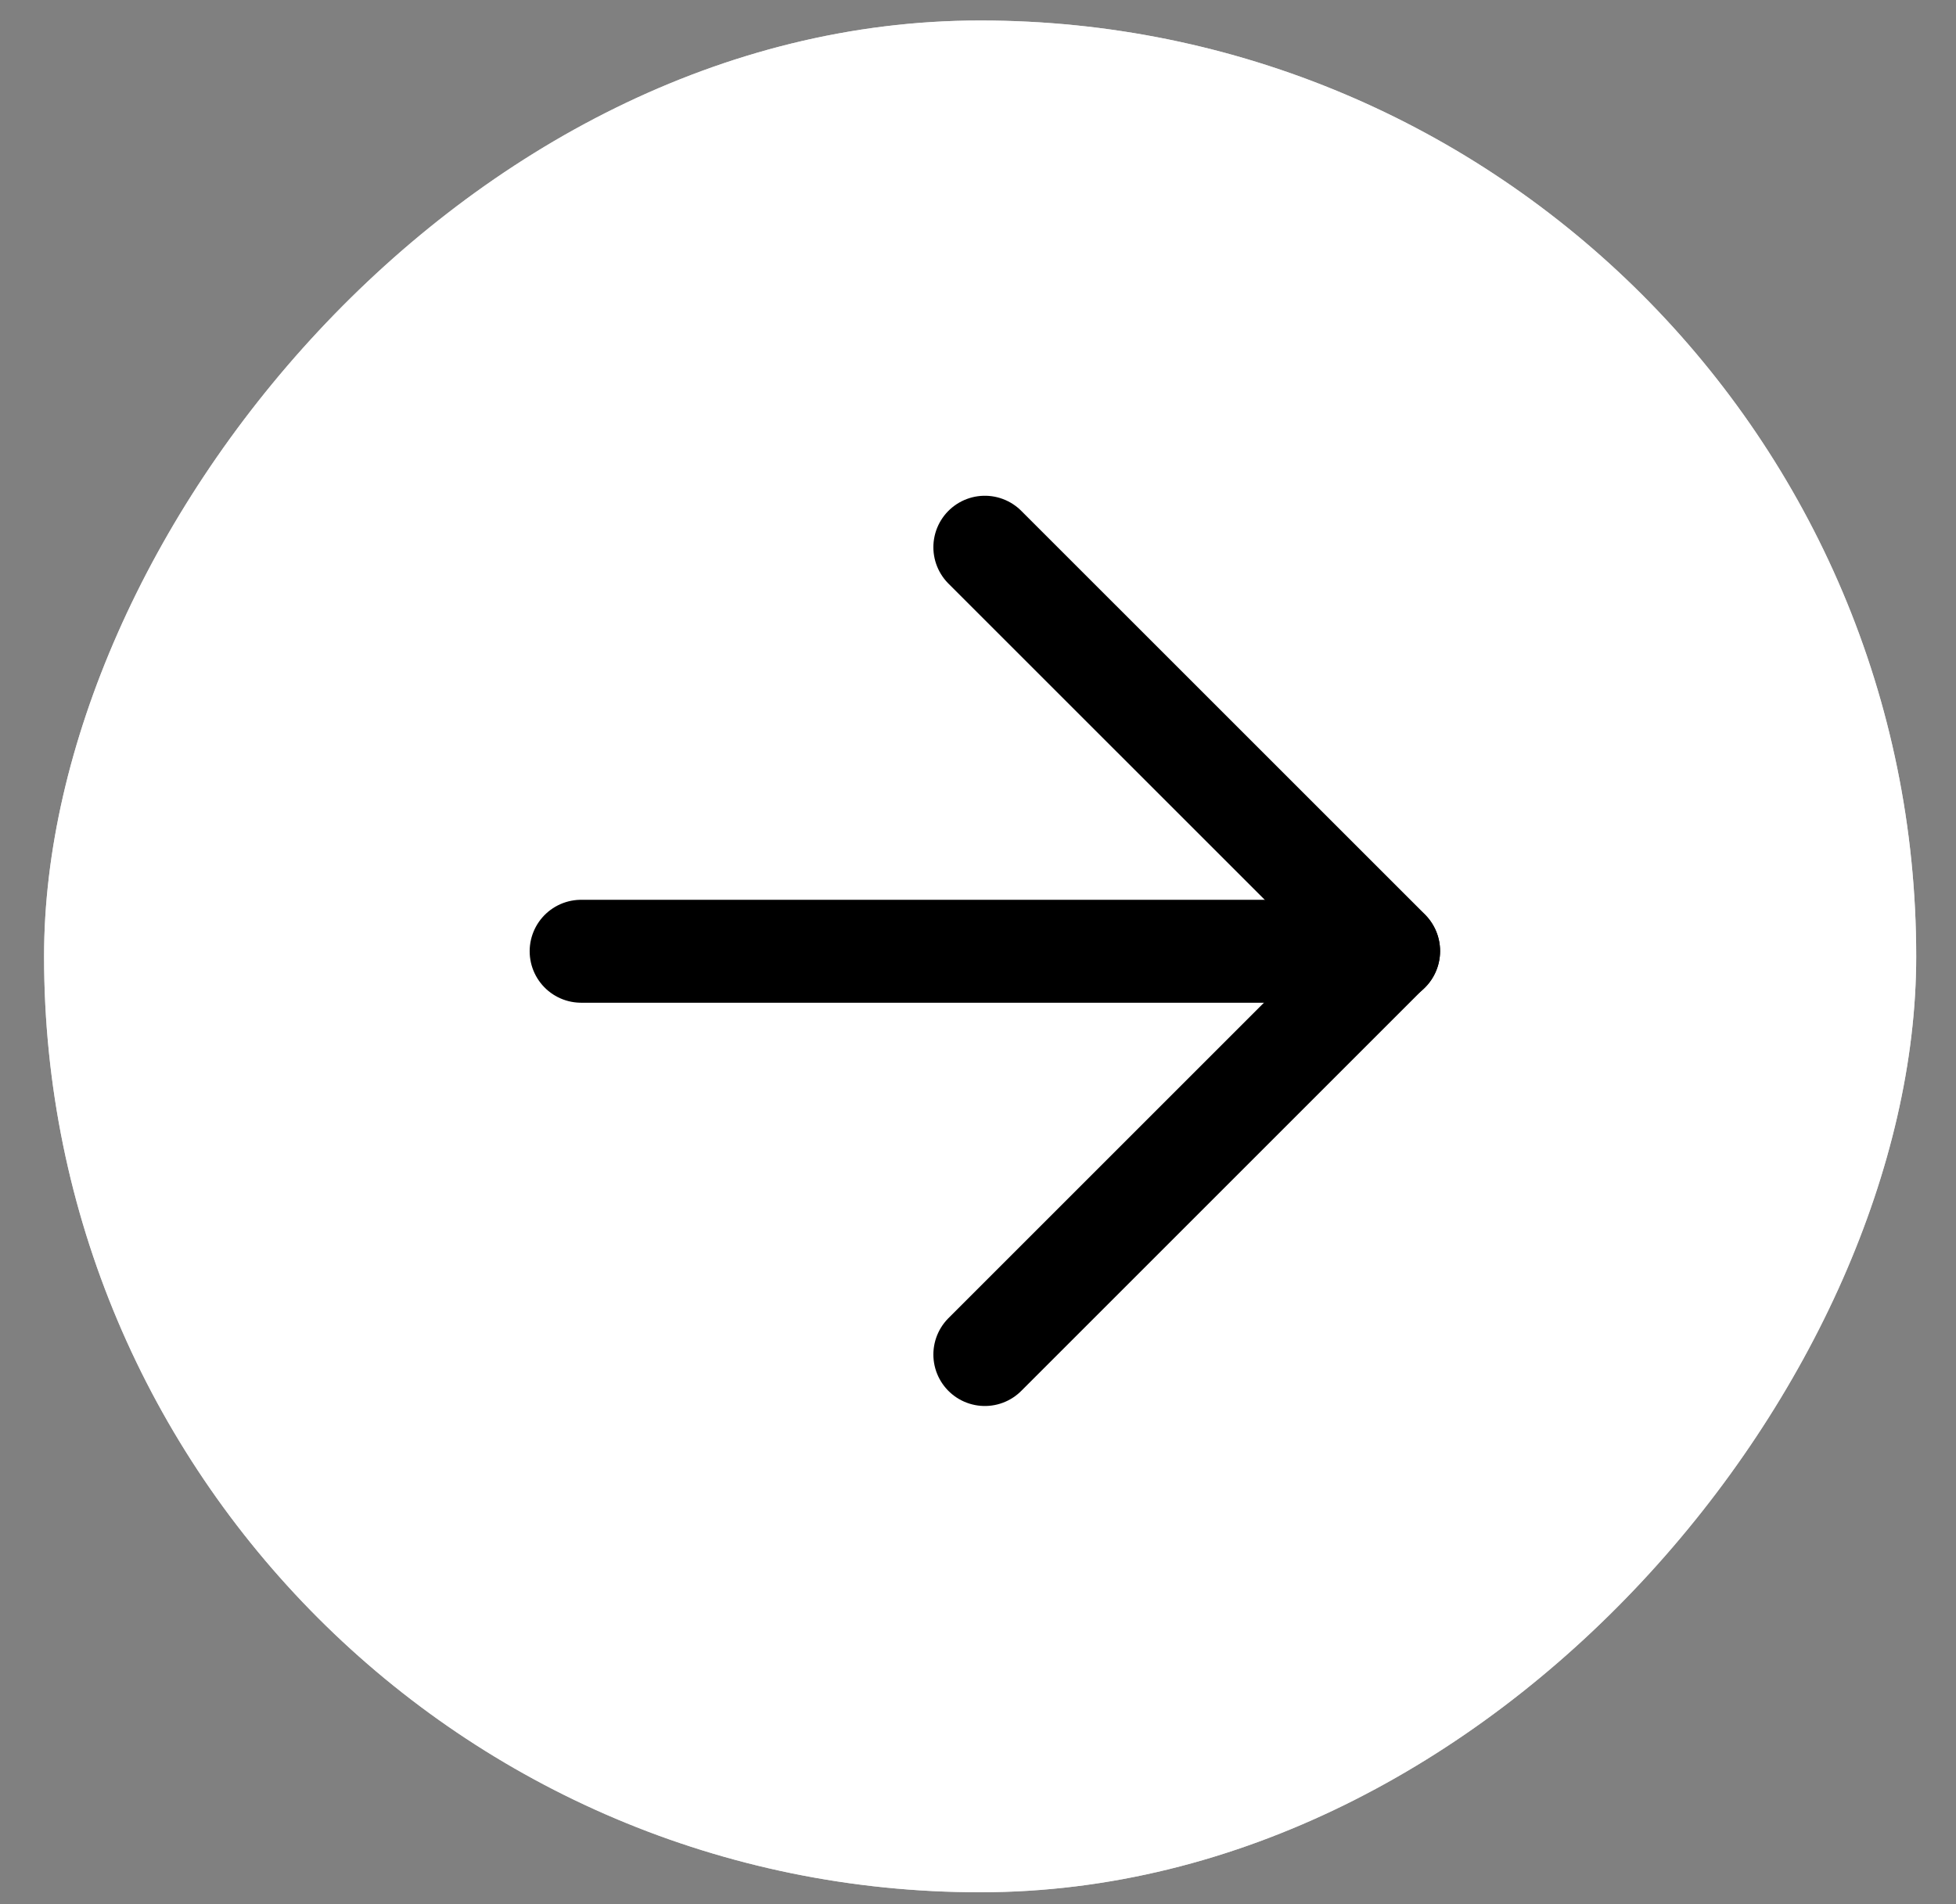
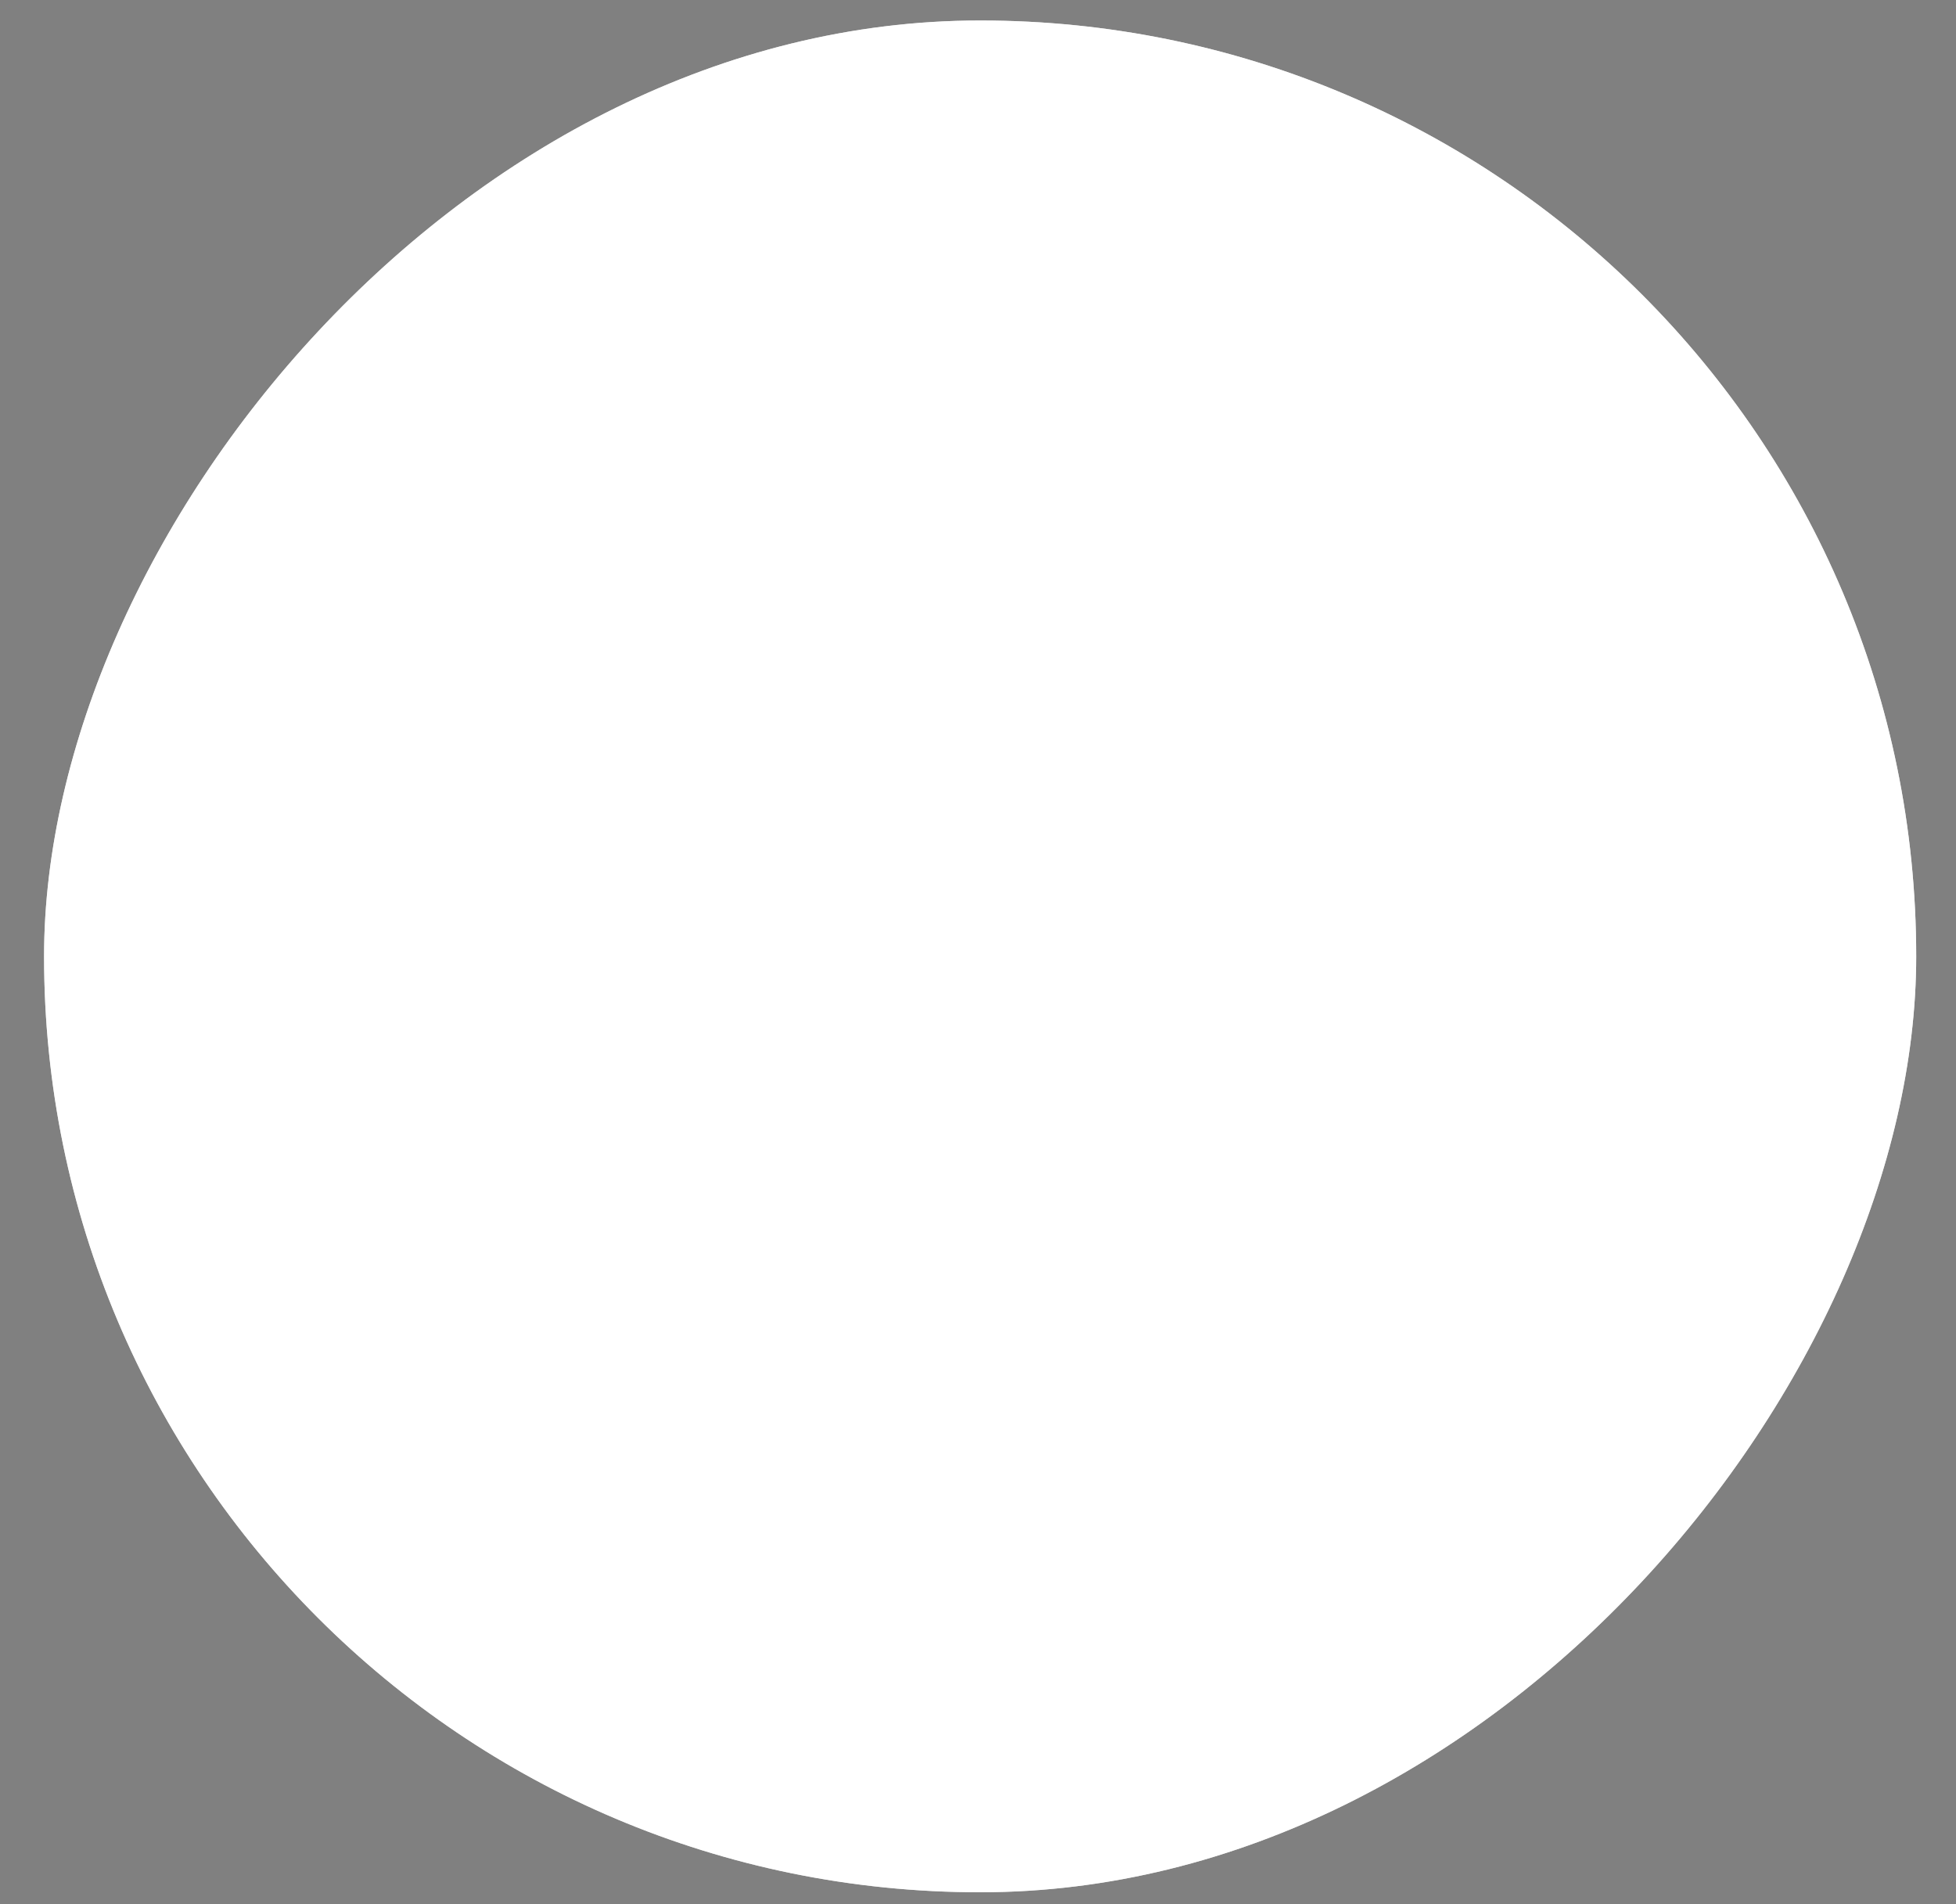
<svg xmlns="http://www.w3.org/2000/svg" width="38" height="37" viewBox="0 0 38 37" fill="none">
  <rect x="0" y="0" width="38" height="37" fill="#808080" stroke="none" />
  <rect width="36.371" height="36.371" rx="18.186" transform="matrix(-1 0 0 1 37.227 0.398)" fill="#D9D9D9" />
  <rect width="36.371" height="36.371" rx="18.186" transform="matrix(-1 0 0 1 37.227 0.398)" fill="white" />
-   <path d="M11.29 18.484H26.977" stroke="black" stroke-width="2" stroke-linecap="round" stroke-linejoin="round" />
-   <path d="M19.133 26.32L26.977 18.476L19.133 10.633" stroke="black" stroke-width="2" stroke-linecap="round" stroke-linejoin="round" />
</svg>